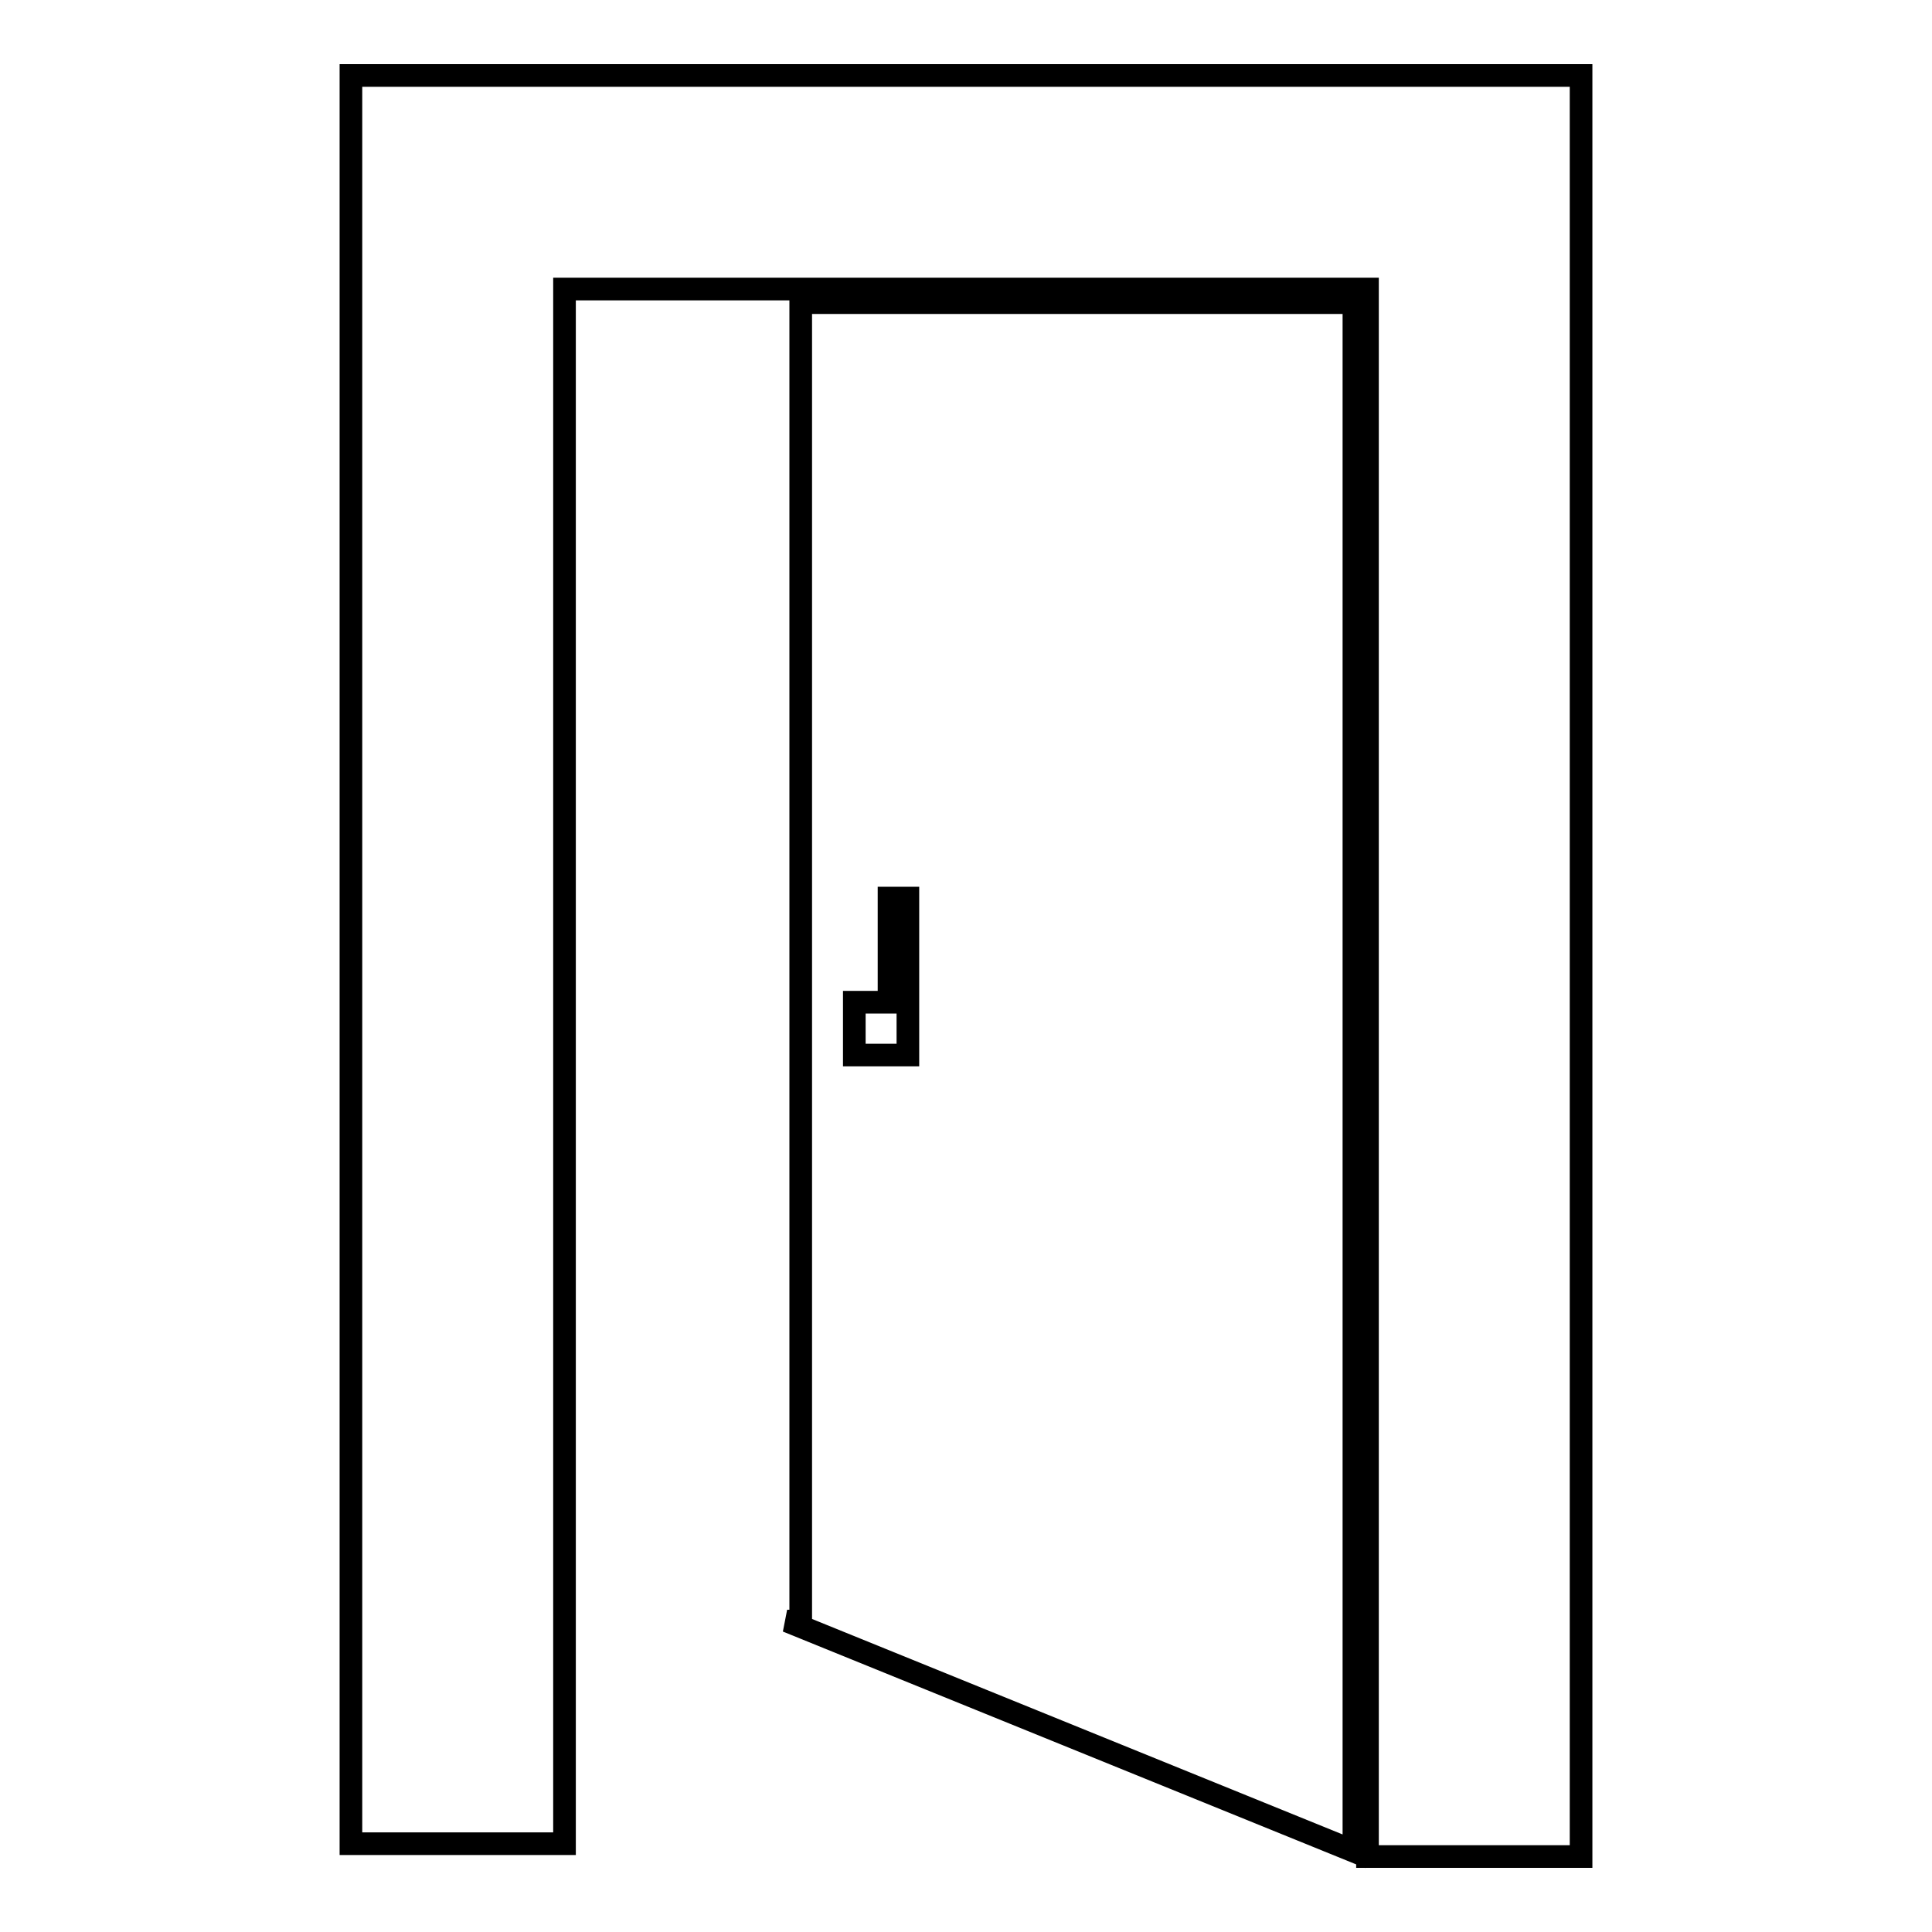
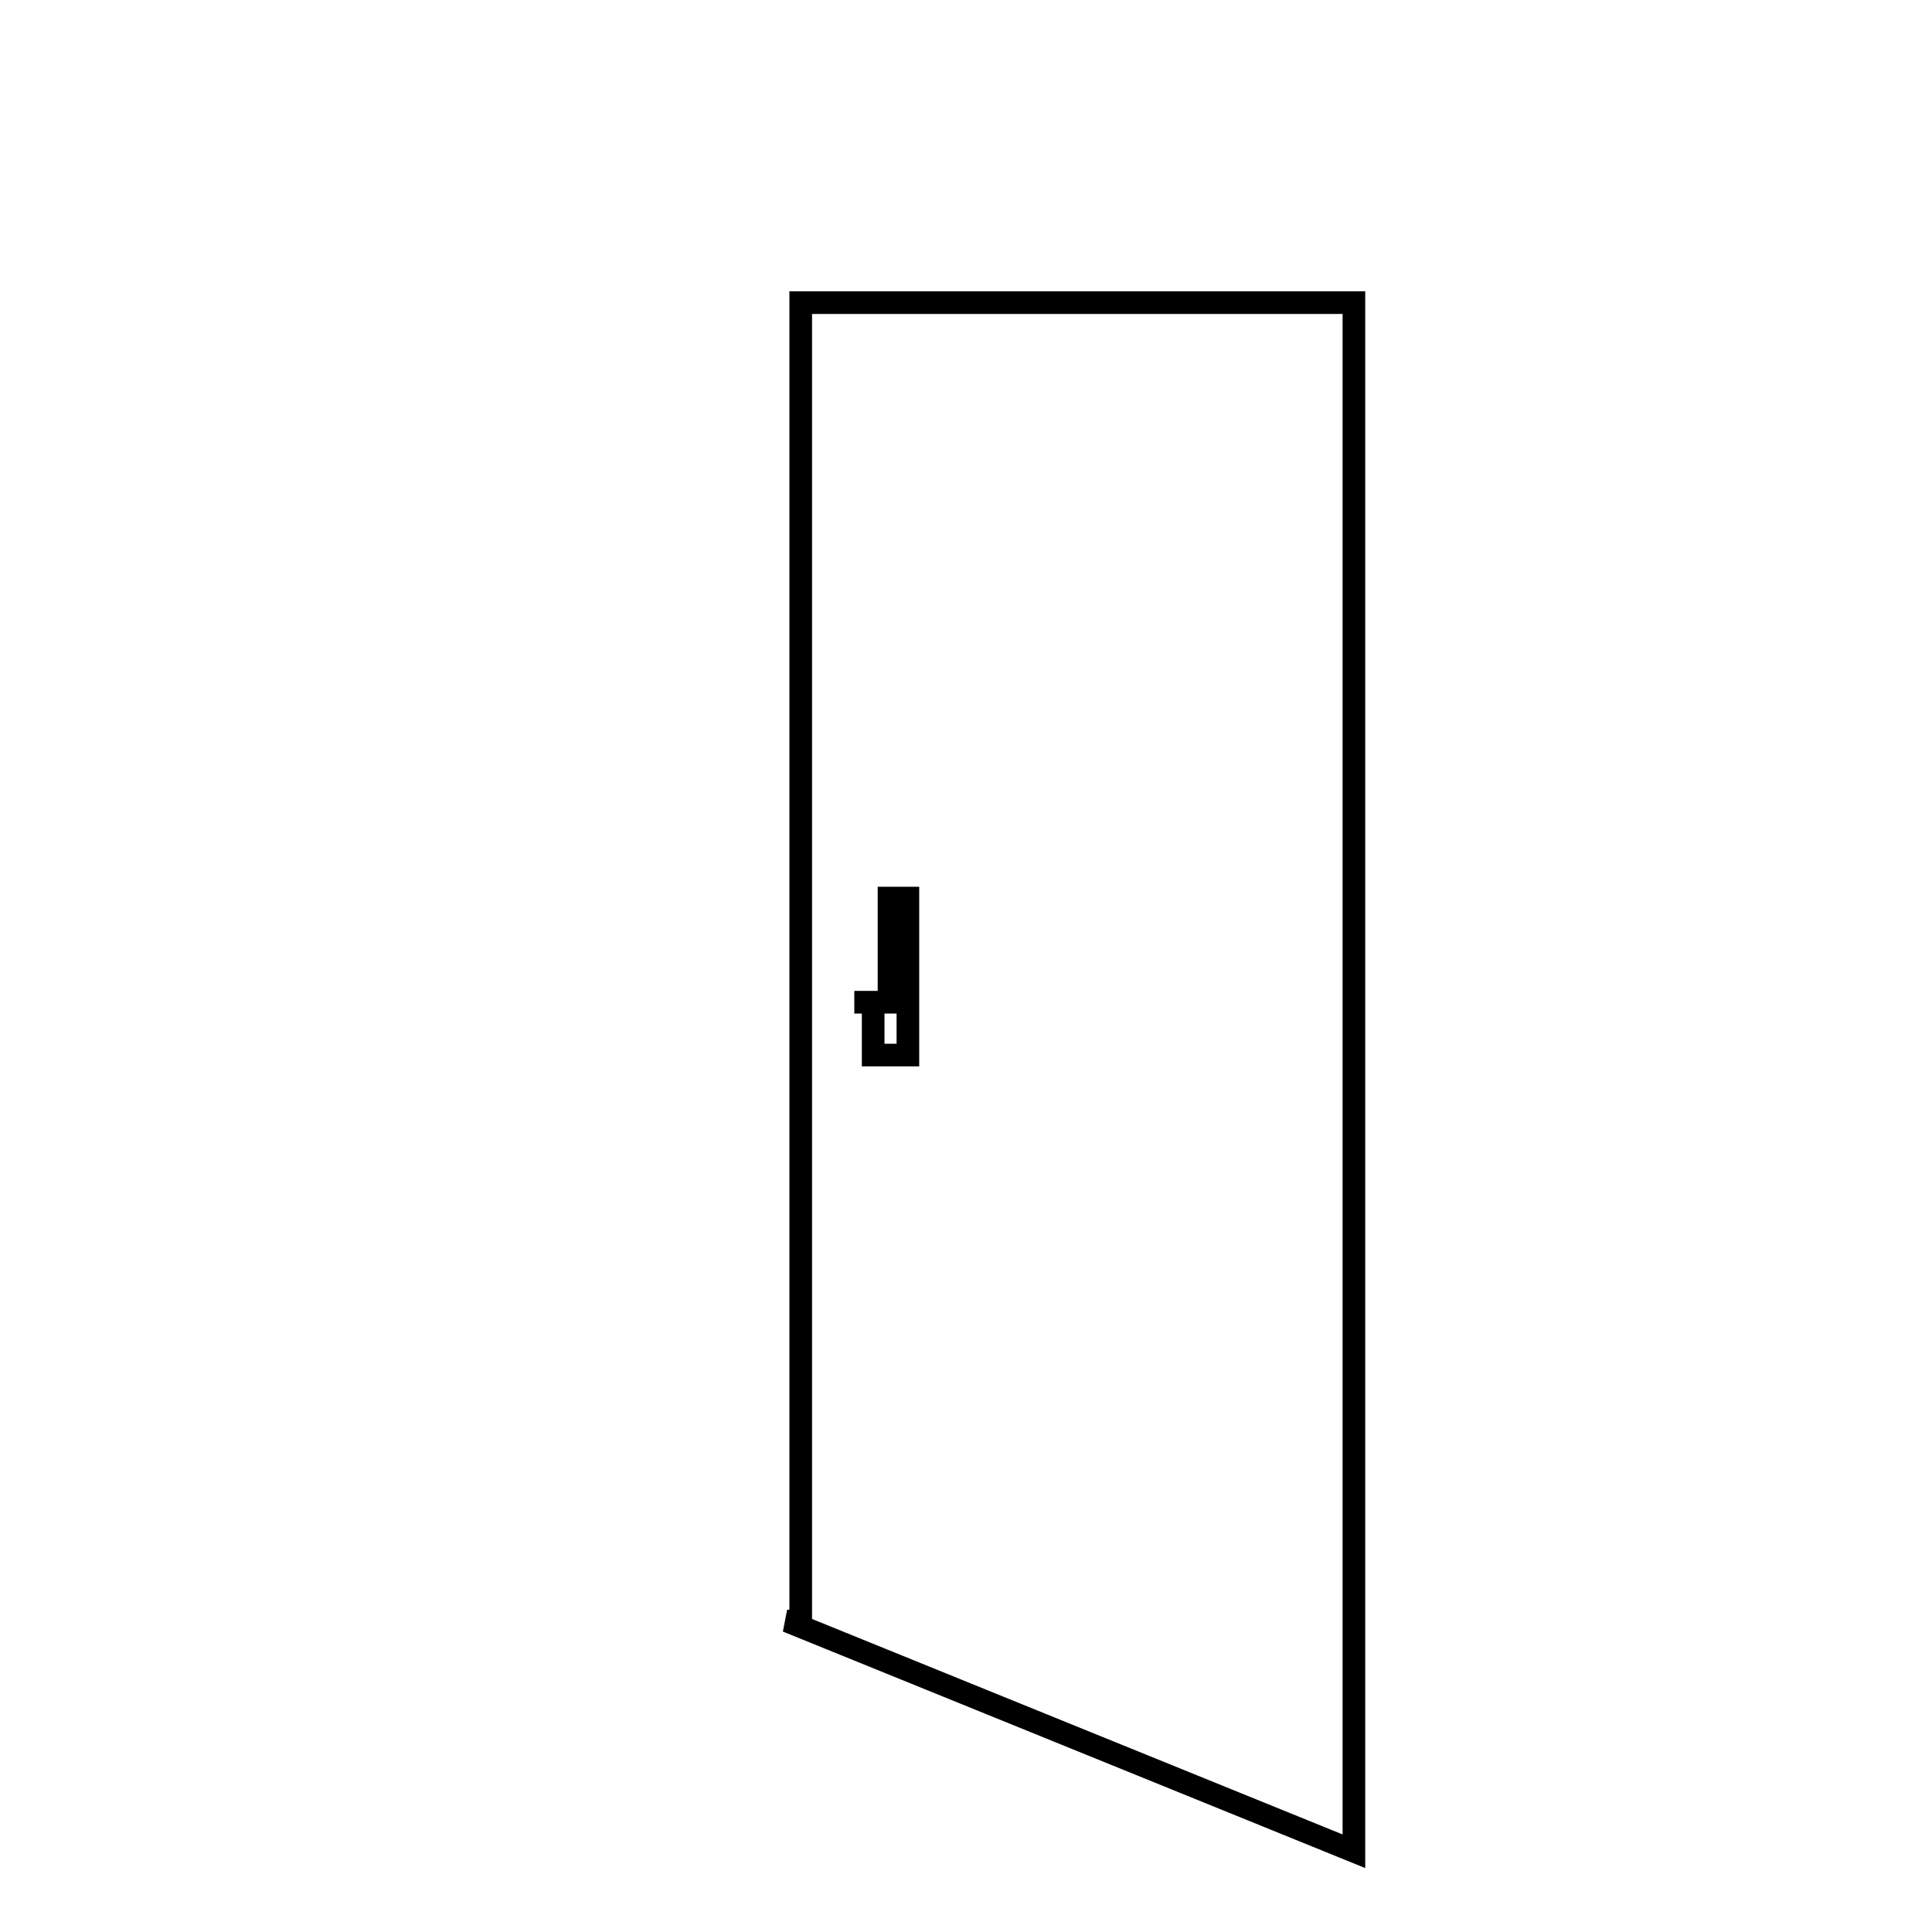
<svg xmlns="http://www.w3.org/2000/svg" version="1.1" x="0px" y="0px" viewBox="0 0 256 256" enable-background="new 0 0 256 256" xml:space="preserve">
  <g>
    <g>
-       <path stroke-width="3" fill-opacity="0" stroke="#000000" d="M106.1,214.8h-1.8l75.1,30.5V40.1h-73.3V214.8L106.1,214.8z M113.2,132.8h4.6V119h2.5v20.8h-2.5h-4.6V132.8L113.2,132.8z" />
-       <path stroke-width="3" fill-opacity="0" stroke="#000000" d="M46.5,10v28.3v206h28.3v-206h106.4V246h28.3V38.3V10H46.5z" />
+       <path stroke-width="3" fill-opacity="0" stroke="#000000" d="M106.1,214.8h-1.8l75.1,30.5V40.1h-73.3V214.8L106.1,214.8z M113.2,132.8h4.6V119h2.5v20.8h-4.6V132.8L113.2,132.8z" />
    </g>
  </g>
</svg>